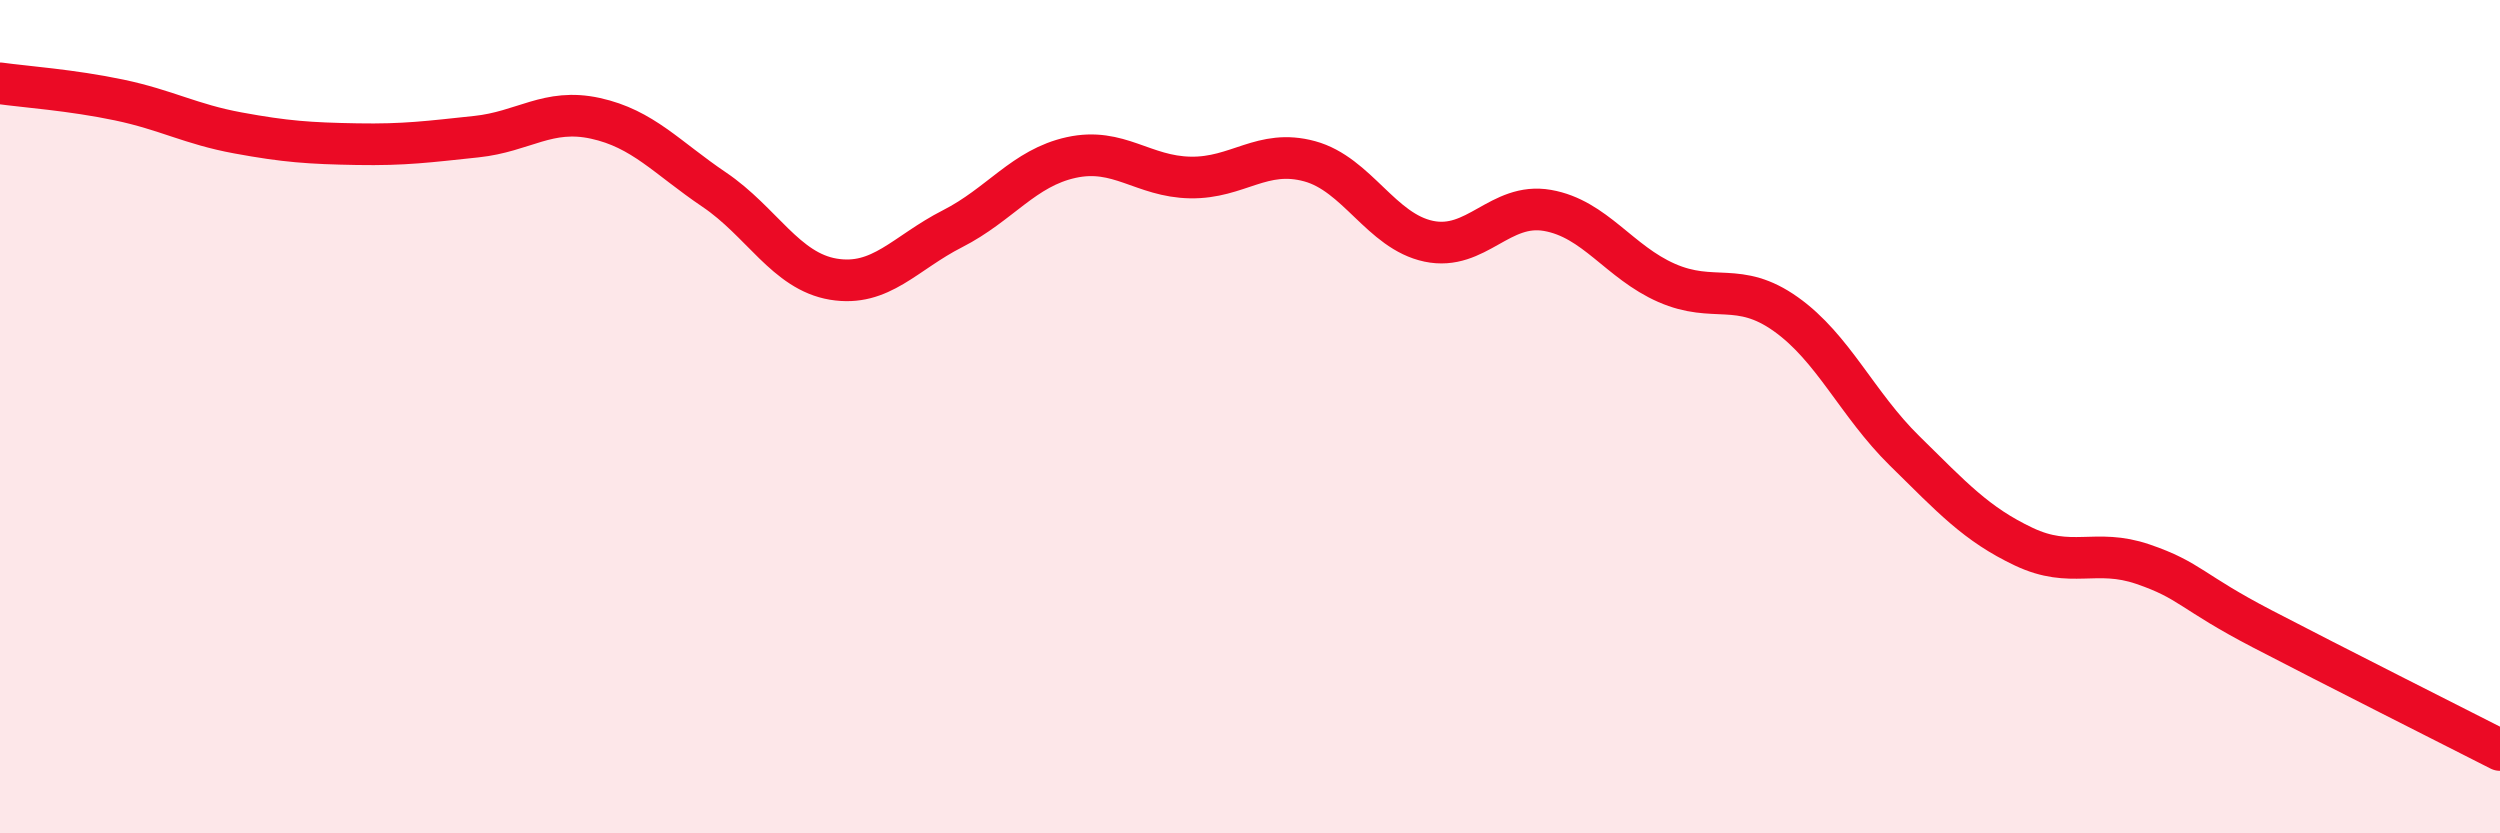
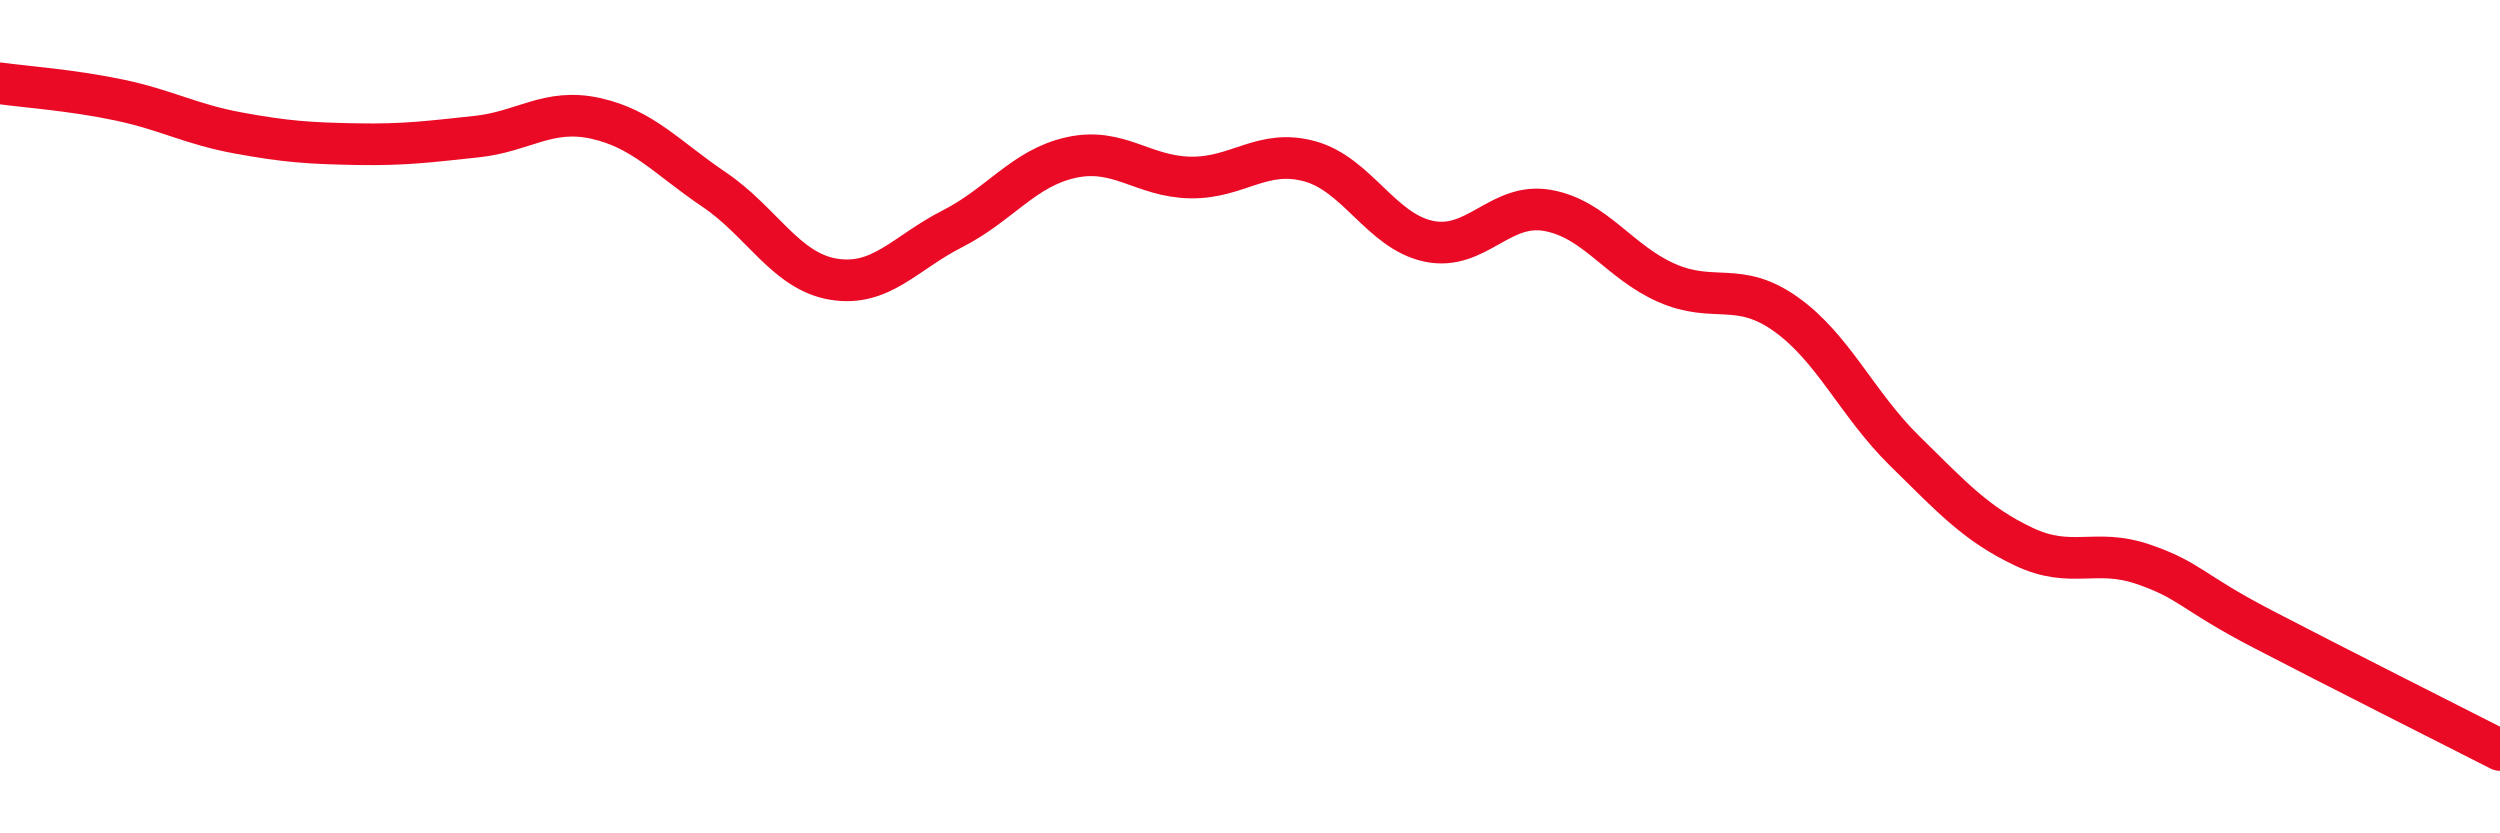
<svg xmlns="http://www.w3.org/2000/svg" width="60" height="20" viewBox="0 0 60 20">
-   <path d="M 0,2 C 0.57,2.08 1.72,2.16 2.86,2.4 C 4,2.64 4.57,2.98 5.71,3.19 C 6.85,3.4 7.43,3.44 8.57,3.46 C 9.71,3.48 10.29,3.4 11.43,3.28 C 12.57,3.16 13.15,2.59 14.29,2.84 C 15.43,3.09 16,3.78 17.14,4.55 C 18.28,5.32 18.86,6.51 20,6.7 C 21.14,6.89 21.72,6.07 22.86,5.49 C 24,4.91 24.57,4.03 25.71,3.78 C 26.85,3.53 27.43,4.24 28.57,4.26 C 29.71,4.28 30.29,3.56 31.43,3.87 C 32.57,4.18 33.15,5.55 34.29,5.79 C 35.43,6.03 36,4.85 37.14,5.05 C 38.28,5.25 38.86,6.29 40,6.79 C 41.14,7.29 41.72,6.73 42.86,7.54 C 44,8.35 44.57,9.7 45.71,10.82 C 46.85,11.94 47.43,12.58 48.57,13.12 C 49.71,13.66 50.29,13.15 51.43,13.54 C 52.57,13.93 52.58,14.2 54.29,15.09 C 56,15.98 58.86,17.42 60,18L60 20L0 20Z" fill="#EB0A25" opacity="0.1" stroke-linecap="round" stroke-linejoin="round" />
  <path d="M 0,2 C 0.57,2.08 1.72,2.16 2.86,2.4 C 4,2.64 4.57,2.98 5.71,3.19 C 6.85,3.4 7.43,3.44 8.57,3.46 C 9.71,3.48 10.29,3.4 11.43,3.28 C 12.57,3.16 13.15,2.59 14.29,2.84 C 15.43,3.09 16,3.78 17.14,4.55 C 18.28,5.32 18.86,6.51 20,6.7 C 21.14,6.89 21.72,6.07 22.86,5.49 C 24,4.91 24.57,4.03 25.71,3.78 C 26.85,3.53 27.43,4.24 28.57,4.26 C 29.71,4.28 30.29,3.56 31.43,3.87 C 32.57,4.18 33.15,5.55 34.29,5.79 C 35.43,6.03 36,4.85 37.14,5.05 C 38.28,5.25 38.86,6.29 40,6.79 C 41.14,7.29 41.72,6.73 42.86,7.54 C 44,8.35 44.57,9.7 45.71,10.82 C 46.85,11.94 47.43,12.58 48.57,13.12 C 49.71,13.66 50.29,13.15 51.43,13.54 C 52.57,13.93 52.58,14.2 54.29,15.09 C 56,15.98 58.86,17.42 60,18" stroke="#EB0A25" stroke-width="1" fill="none" stroke-linecap="round" stroke-linejoin="round" />
</svg>